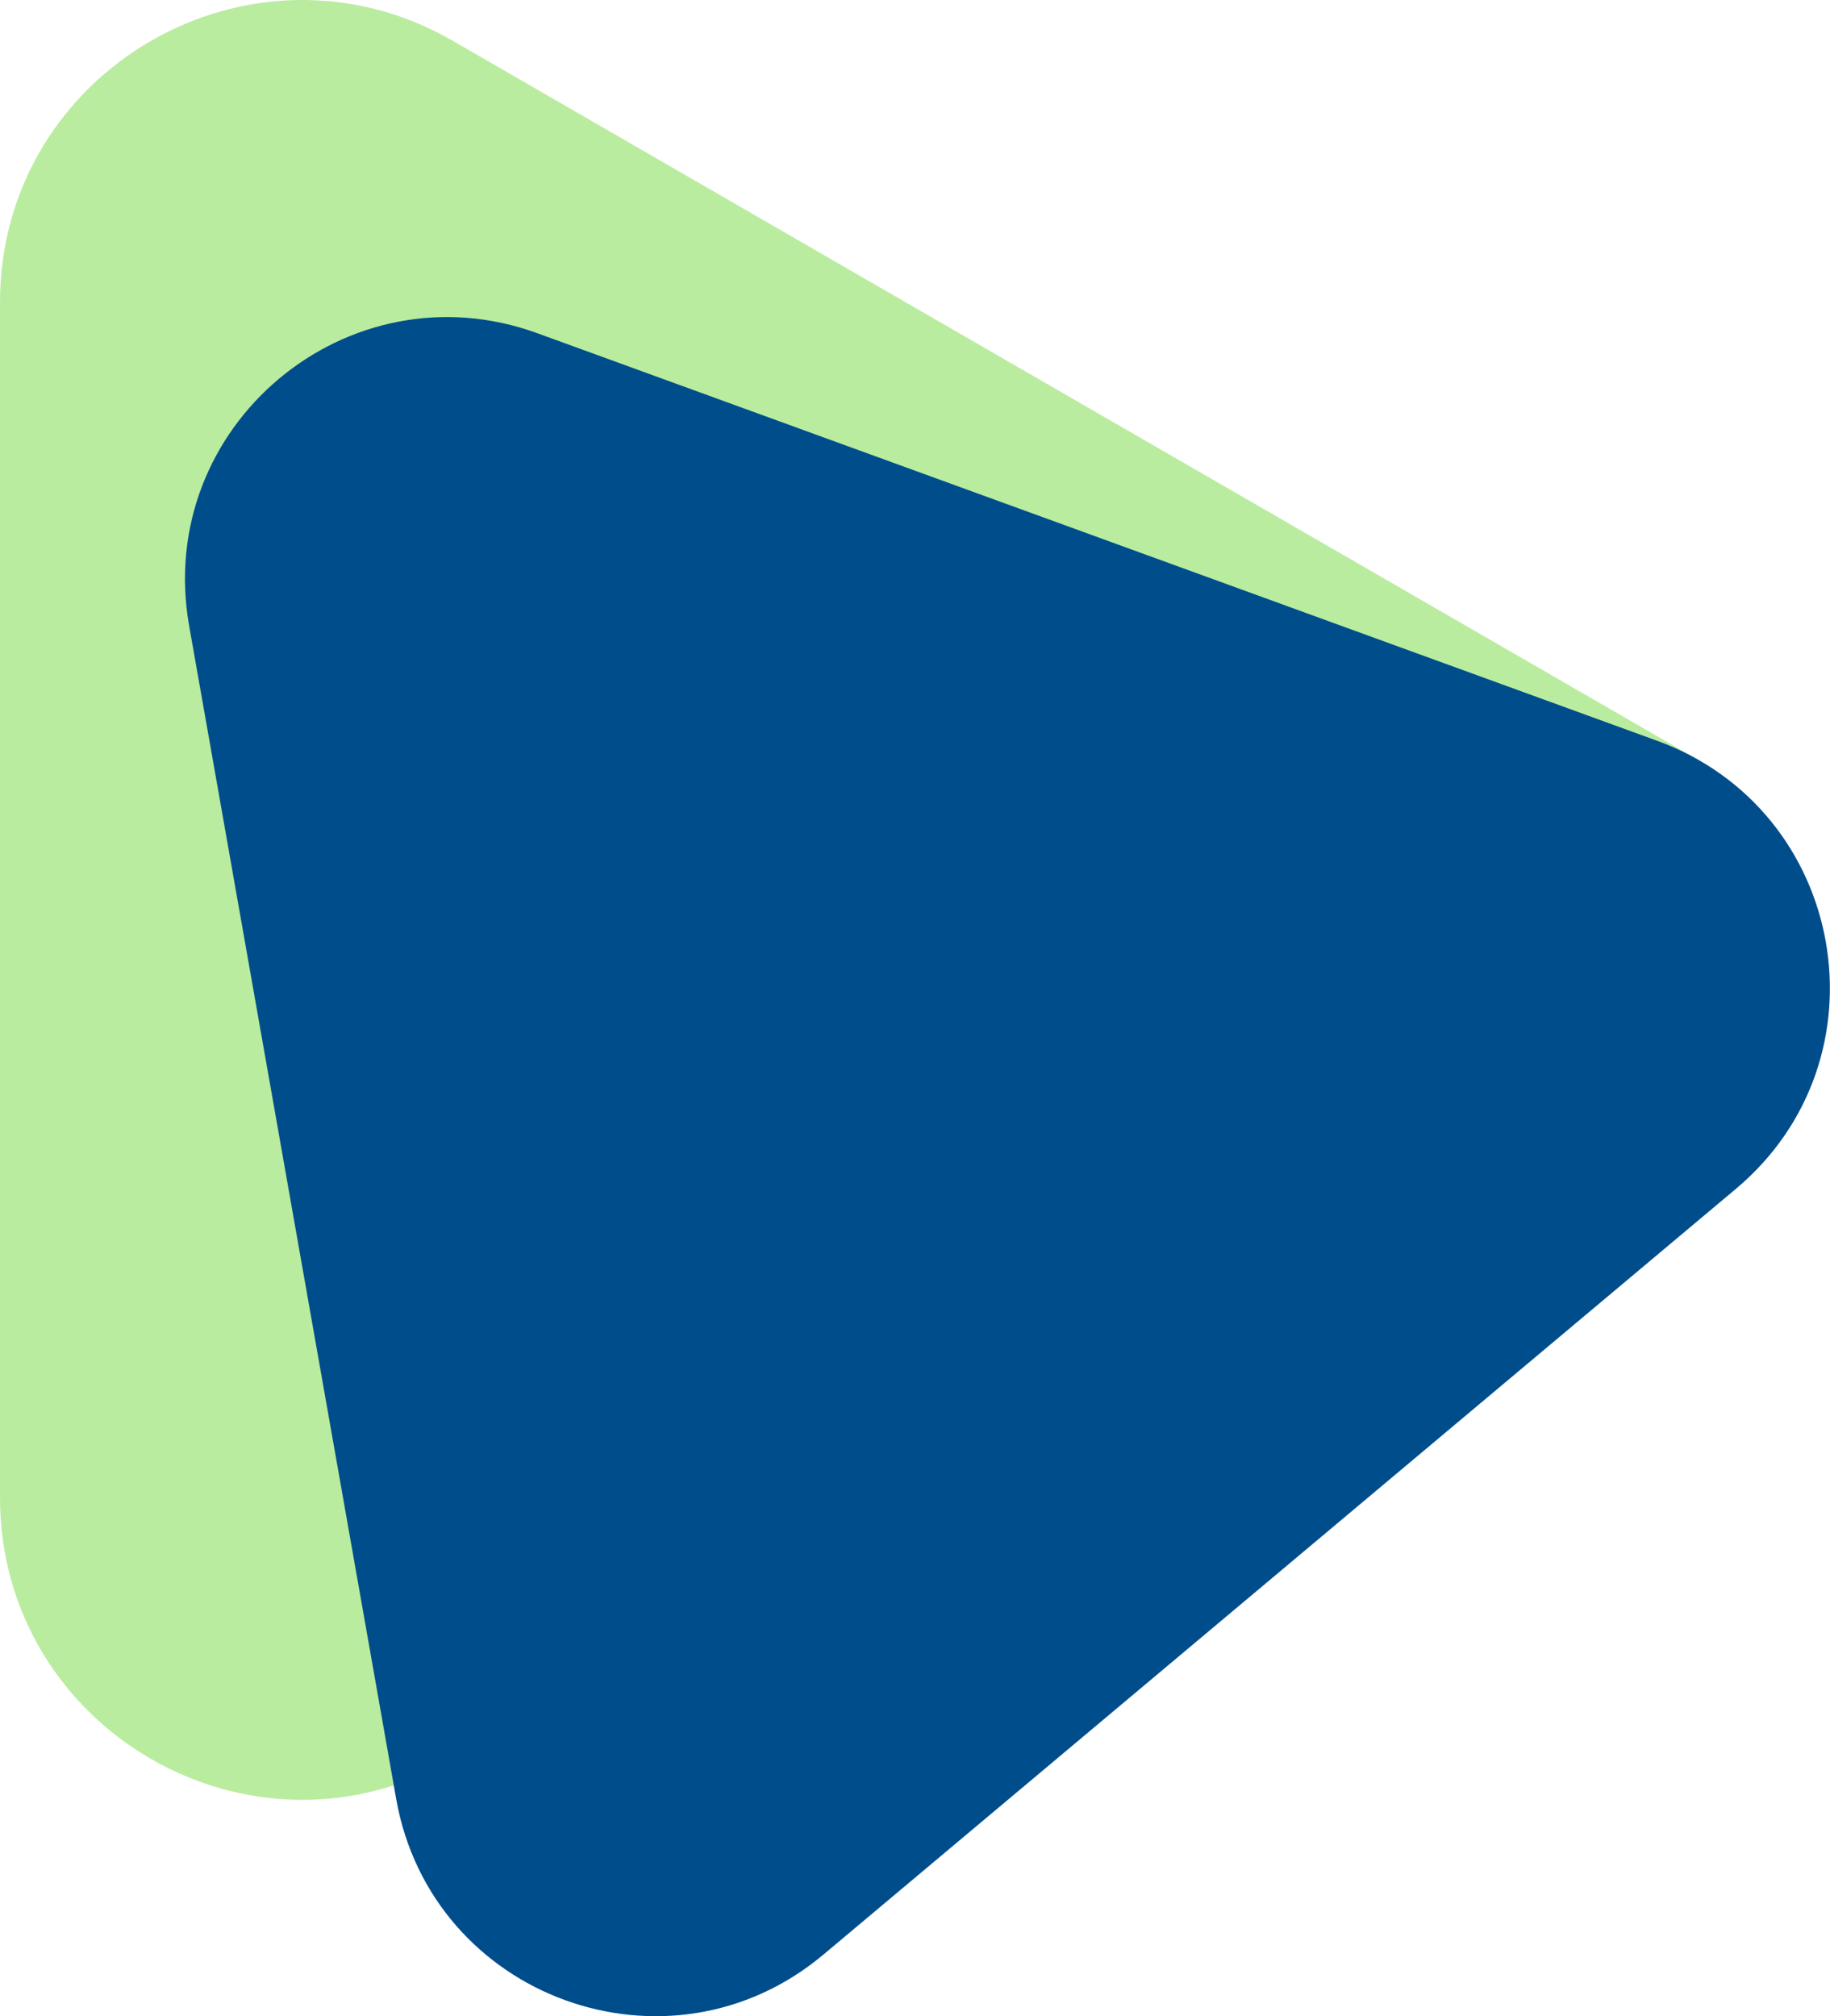
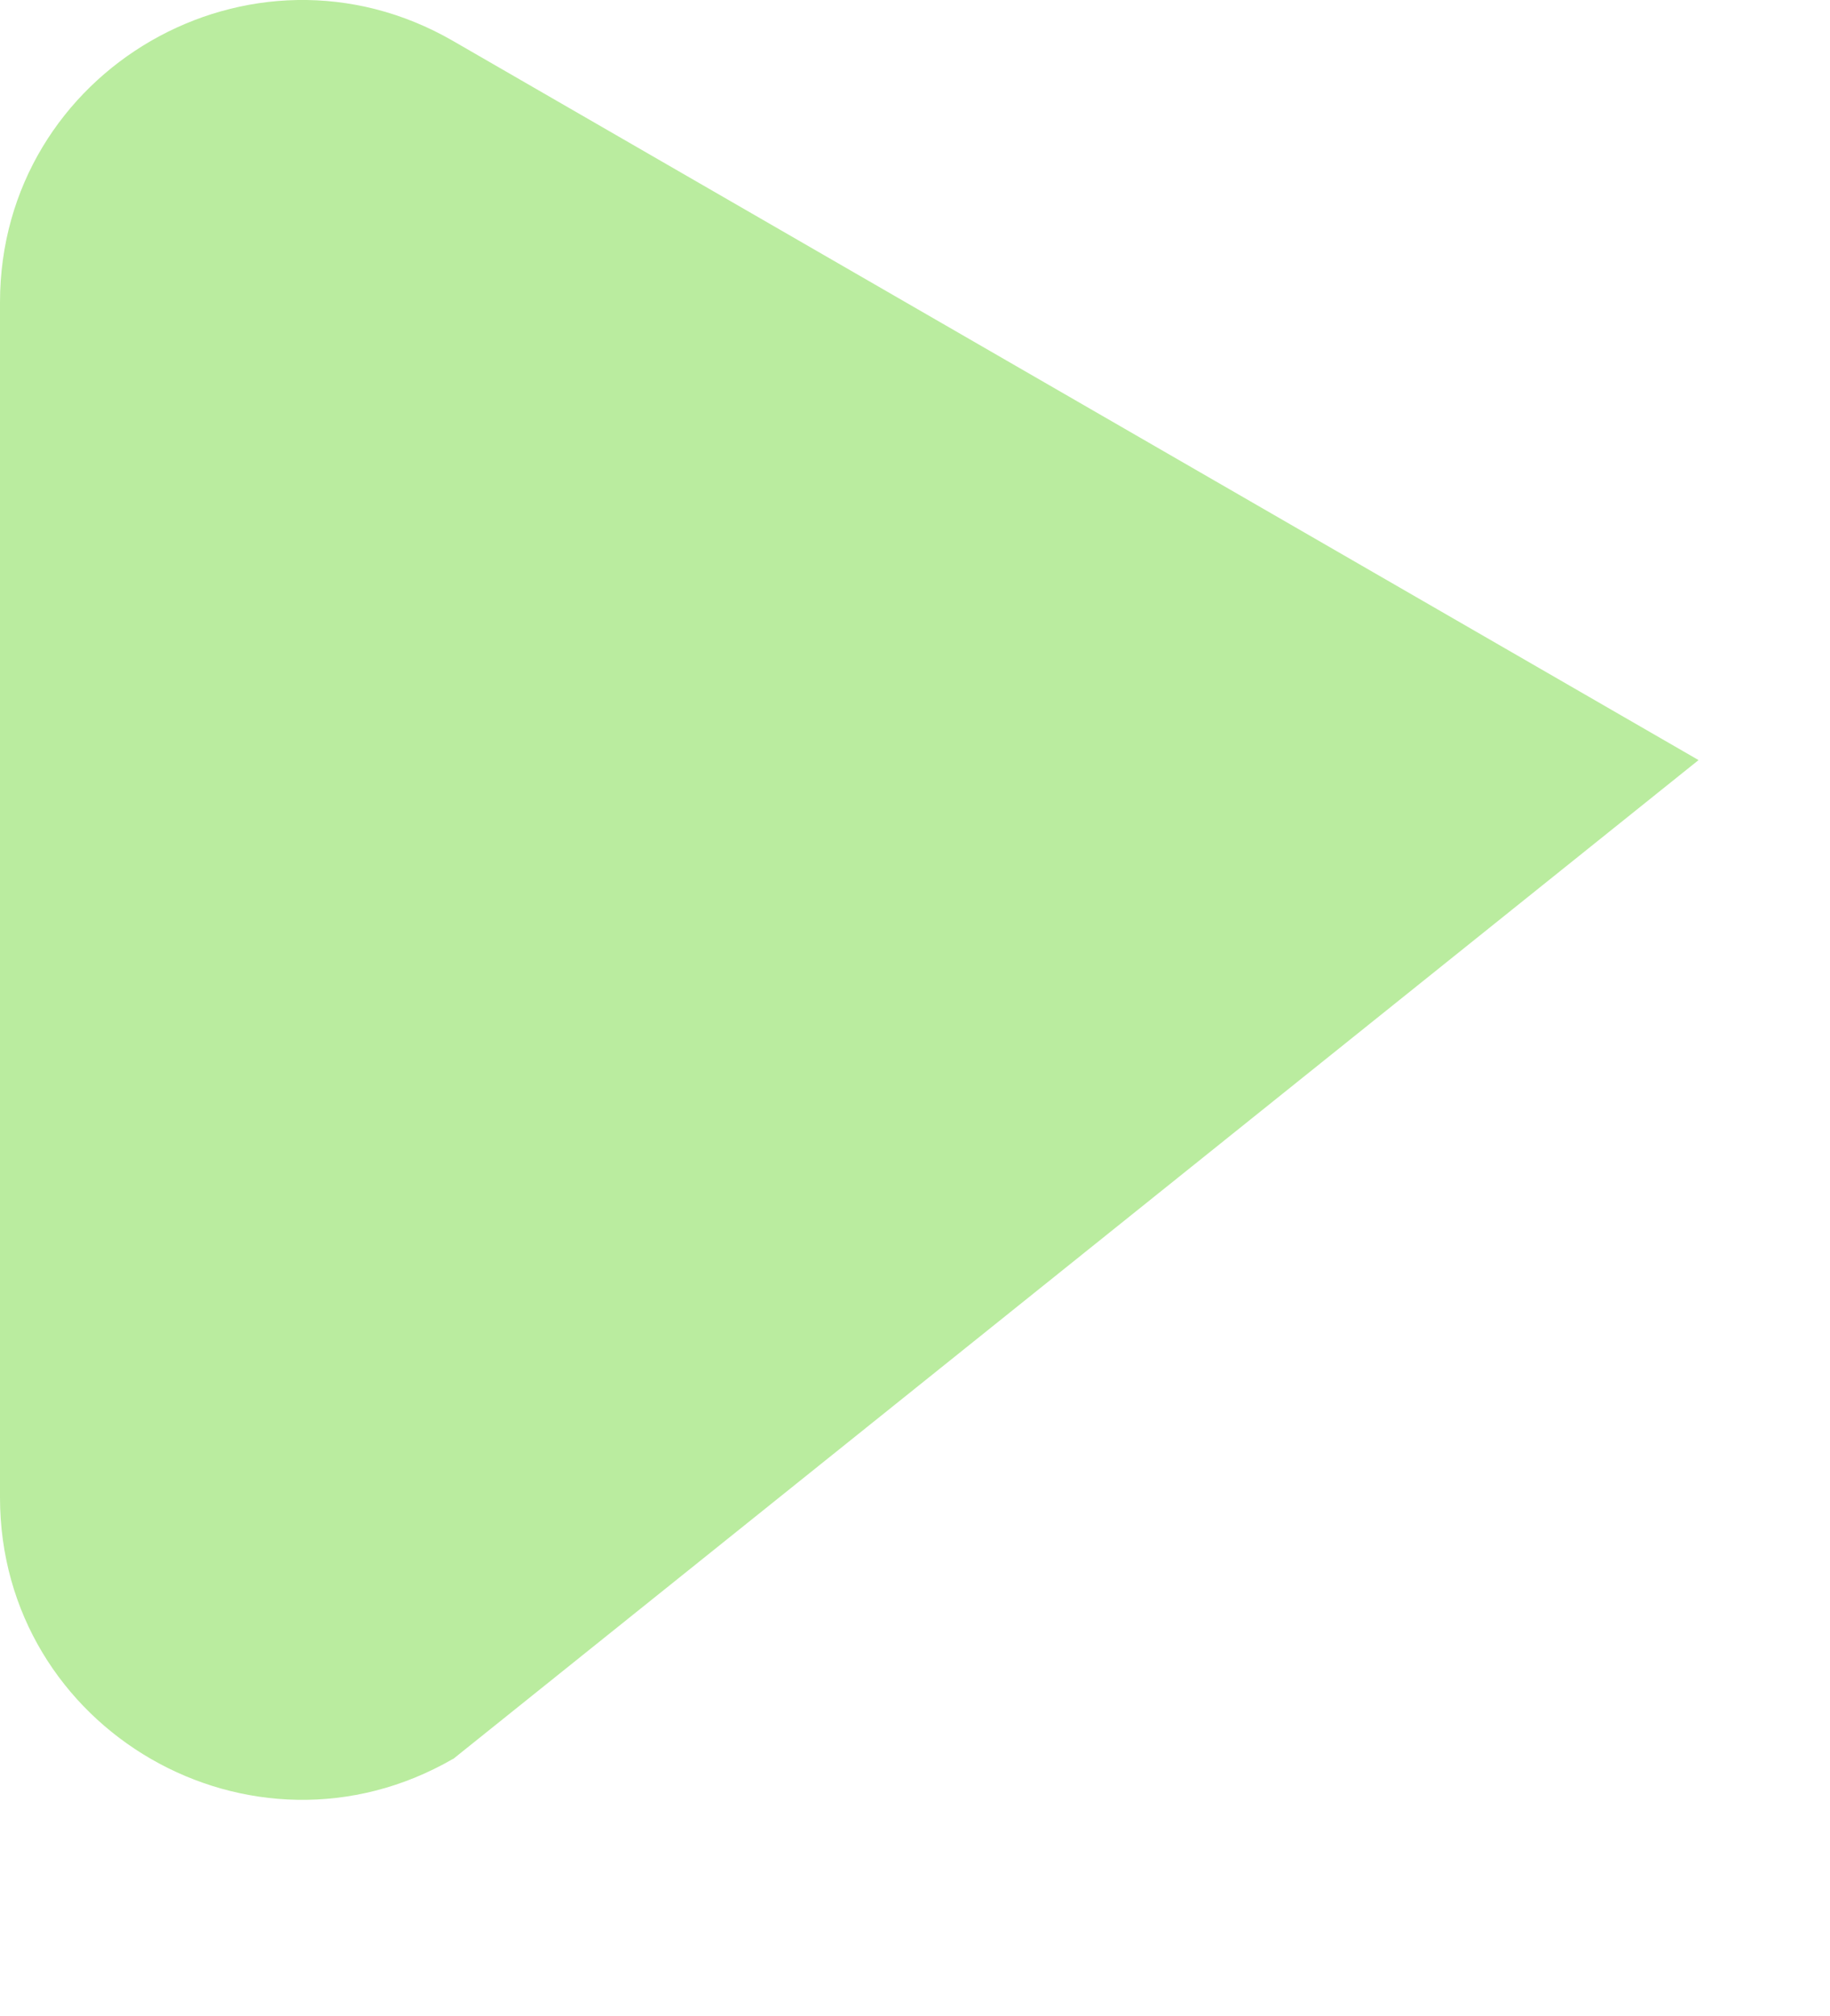
<svg xmlns="http://www.w3.org/2000/svg" id="Cembra_Logo" viewBox="0 0 90.77 100">
  <defs>
    <style>.cls-1{fill:#004d8c;}.cls-2{fill:#baec9f;}</style>
  </defs>
  <path class="cls-2" d="m22.47,87.24C12.48,93.01,0,85.8,0,74.27V15C0,3.47,12.48-3.74,22.47,2.03l61.78,35.67-61.78,49.55Z" />
-   <path class="cls-1" d="m86.11,58.96l-45.26,37.98c-7.68,6.45-19.46,2.16-21.2-7.72L9.38,31.03c-1.74-9.88,7.86-17.93,17.28-14.5l55.53,20.21c9.42,3.43,11.6,15.77,3.92,22.22Z" />
</svg>